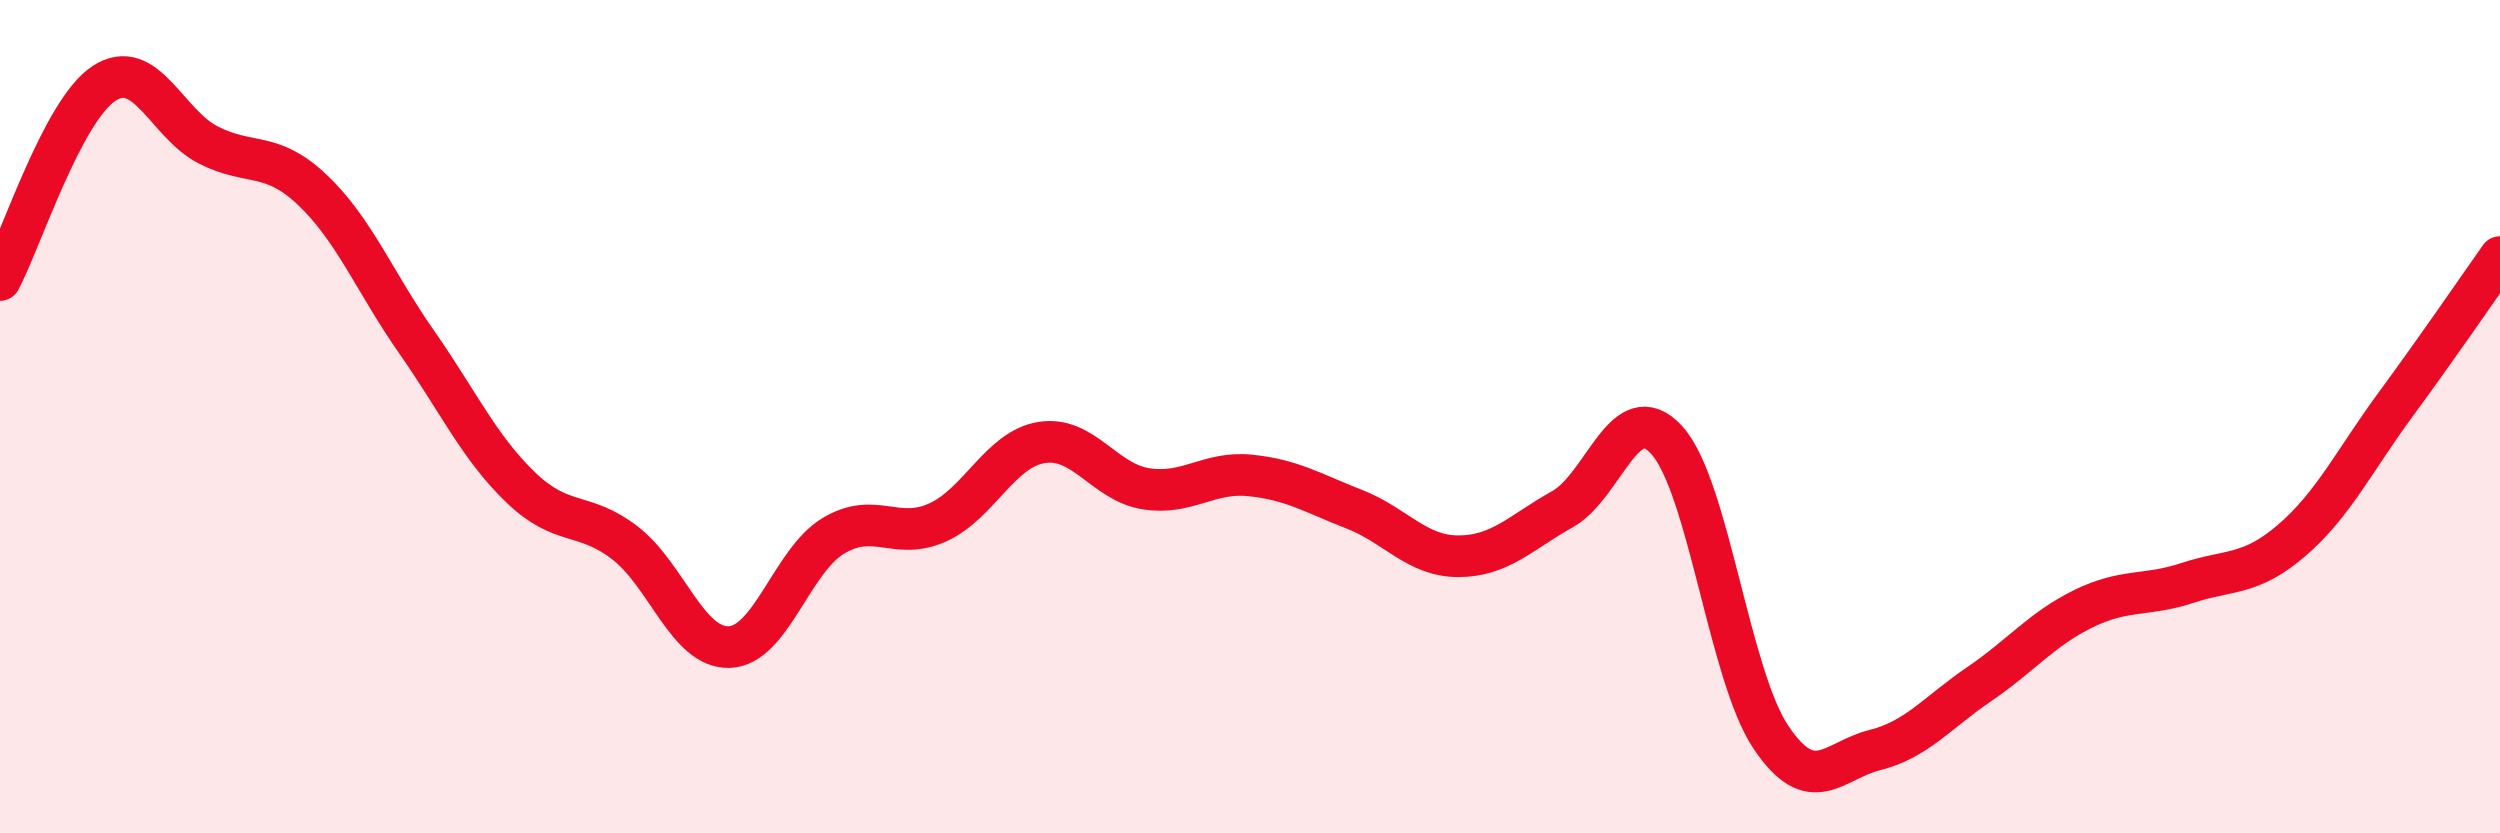
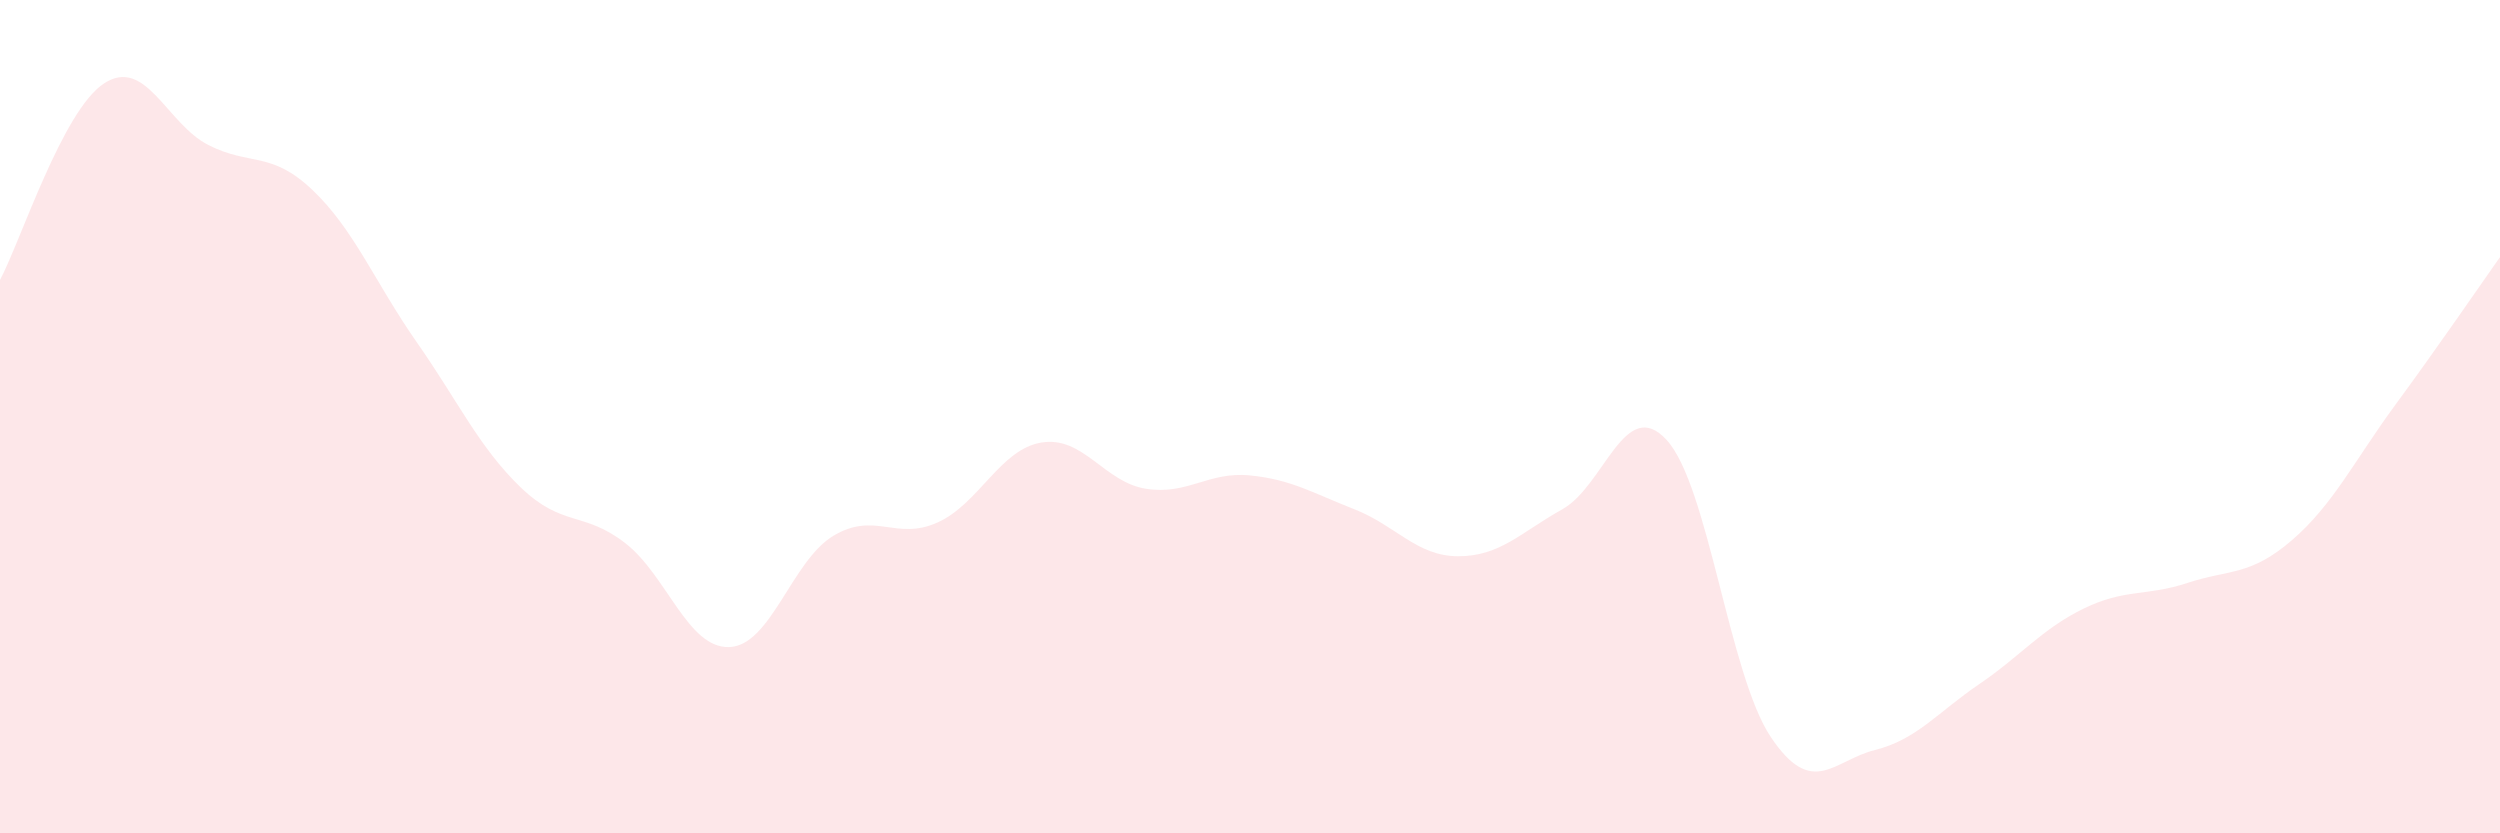
<svg xmlns="http://www.w3.org/2000/svg" width="60" height="20" viewBox="0 0 60 20">
  <path d="M 0,6.72 C 0.5,5.78 1.5,2.65 2.5,2 C 3.5,1.35 4,2.97 5,3.48 C 6,3.99 6.5,3.61 7.5,4.56 C 8.5,5.51 9,6.78 10,8.21 C 11,9.64 11.5,10.74 12.5,11.7 C 13.5,12.66 14,12.26 15,13.03 C 16,13.8 16.5,15.56 17.5,15.53 C 18.5,15.5 19,13.46 20,12.86 C 21,12.26 21.5,12.99 22.5,12.54 C 23.5,12.09 24,10.78 25,10.62 C 26,10.46 26.5,11.57 27.5,11.73 C 28.5,11.89 29,11.31 30,11.41 C 31,11.51 31.5,11.83 32.5,12.22 C 33.5,12.61 34,13.35 35,13.35 C 36,13.35 36.5,12.78 37.5,12.22 C 38.5,11.66 39,9.47 40,10.56 C 41,11.65 41.5,16.2 42.5,17.69 C 43.5,19.18 44,18.25 45,18 C 46,17.75 46.5,17.1 47.5,16.42 C 48.5,15.74 49,15.1 50,14.61 C 51,14.12 51.5,14.32 52.5,13.99 C 53.5,13.66 54,13.83 55,12.97 C 56,12.11 56.5,11.06 57.5,9.7 C 58.5,8.34 59.5,6.88 60,6.17L60 20L0 20Z" fill="#EB0A25" opacity="0.1" stroke-linecap="round" stroke-linejoin="round" />
-   <path d="M 0,6.72 C 0.5,5.78 1.5,2.65 2.5,2 C 3.5,1.35 4,2.97 5,3.48 C 6,3.99 6.5,3.61 7.5,4.56 C 8.5,5.51 9,6.78 10,8.21 C 11,9.64 11.5,10.74 12.5,11.7 C 13.5,12.66 14,12.26 15,13.03 C 16,13.8 16.5,15.56 17.5,15.53 C 18.5,15.5 19,13.46 20,12.86 C 21,12.26 21.5,12.99 22.5,12.54 C 23.5,12.09 24,10.78 25,10.62 C 26,10.46 26.5,11.57 27.5,11.73 C 28.5,11.89 29,11.31 30,11.41 C 31,11.51 31.5,11.83 32.5,12.22 C 33.5,12.61 34,13.35 35,13.35 C 36,13.35 36.5,12.78 37.5,12.22 C 38.5,11.66 39,9.47 40,10.56 C 41,11.65 41.5,16.2 42.5,17.69 C 43.5,19.18 44,18.25 45,18 C 46,17.75 46.5,17.1 47.5,16.42 C 48.5,15.74 49,15.1 50,14.61 C 51,14.12 51.5,14.32 52.5,13.99 C 53.5,13.66 54,13.83 55,12.97 C 56,12.11 56.5,11.06 57.5,9.7 C 58.5,8.34 59.5,6.88 60,6.17" stroke="#EB0A25" stroke-width="1" fill="none" stroke-linecap="round" stroke-linejoin="round" />
</svg>